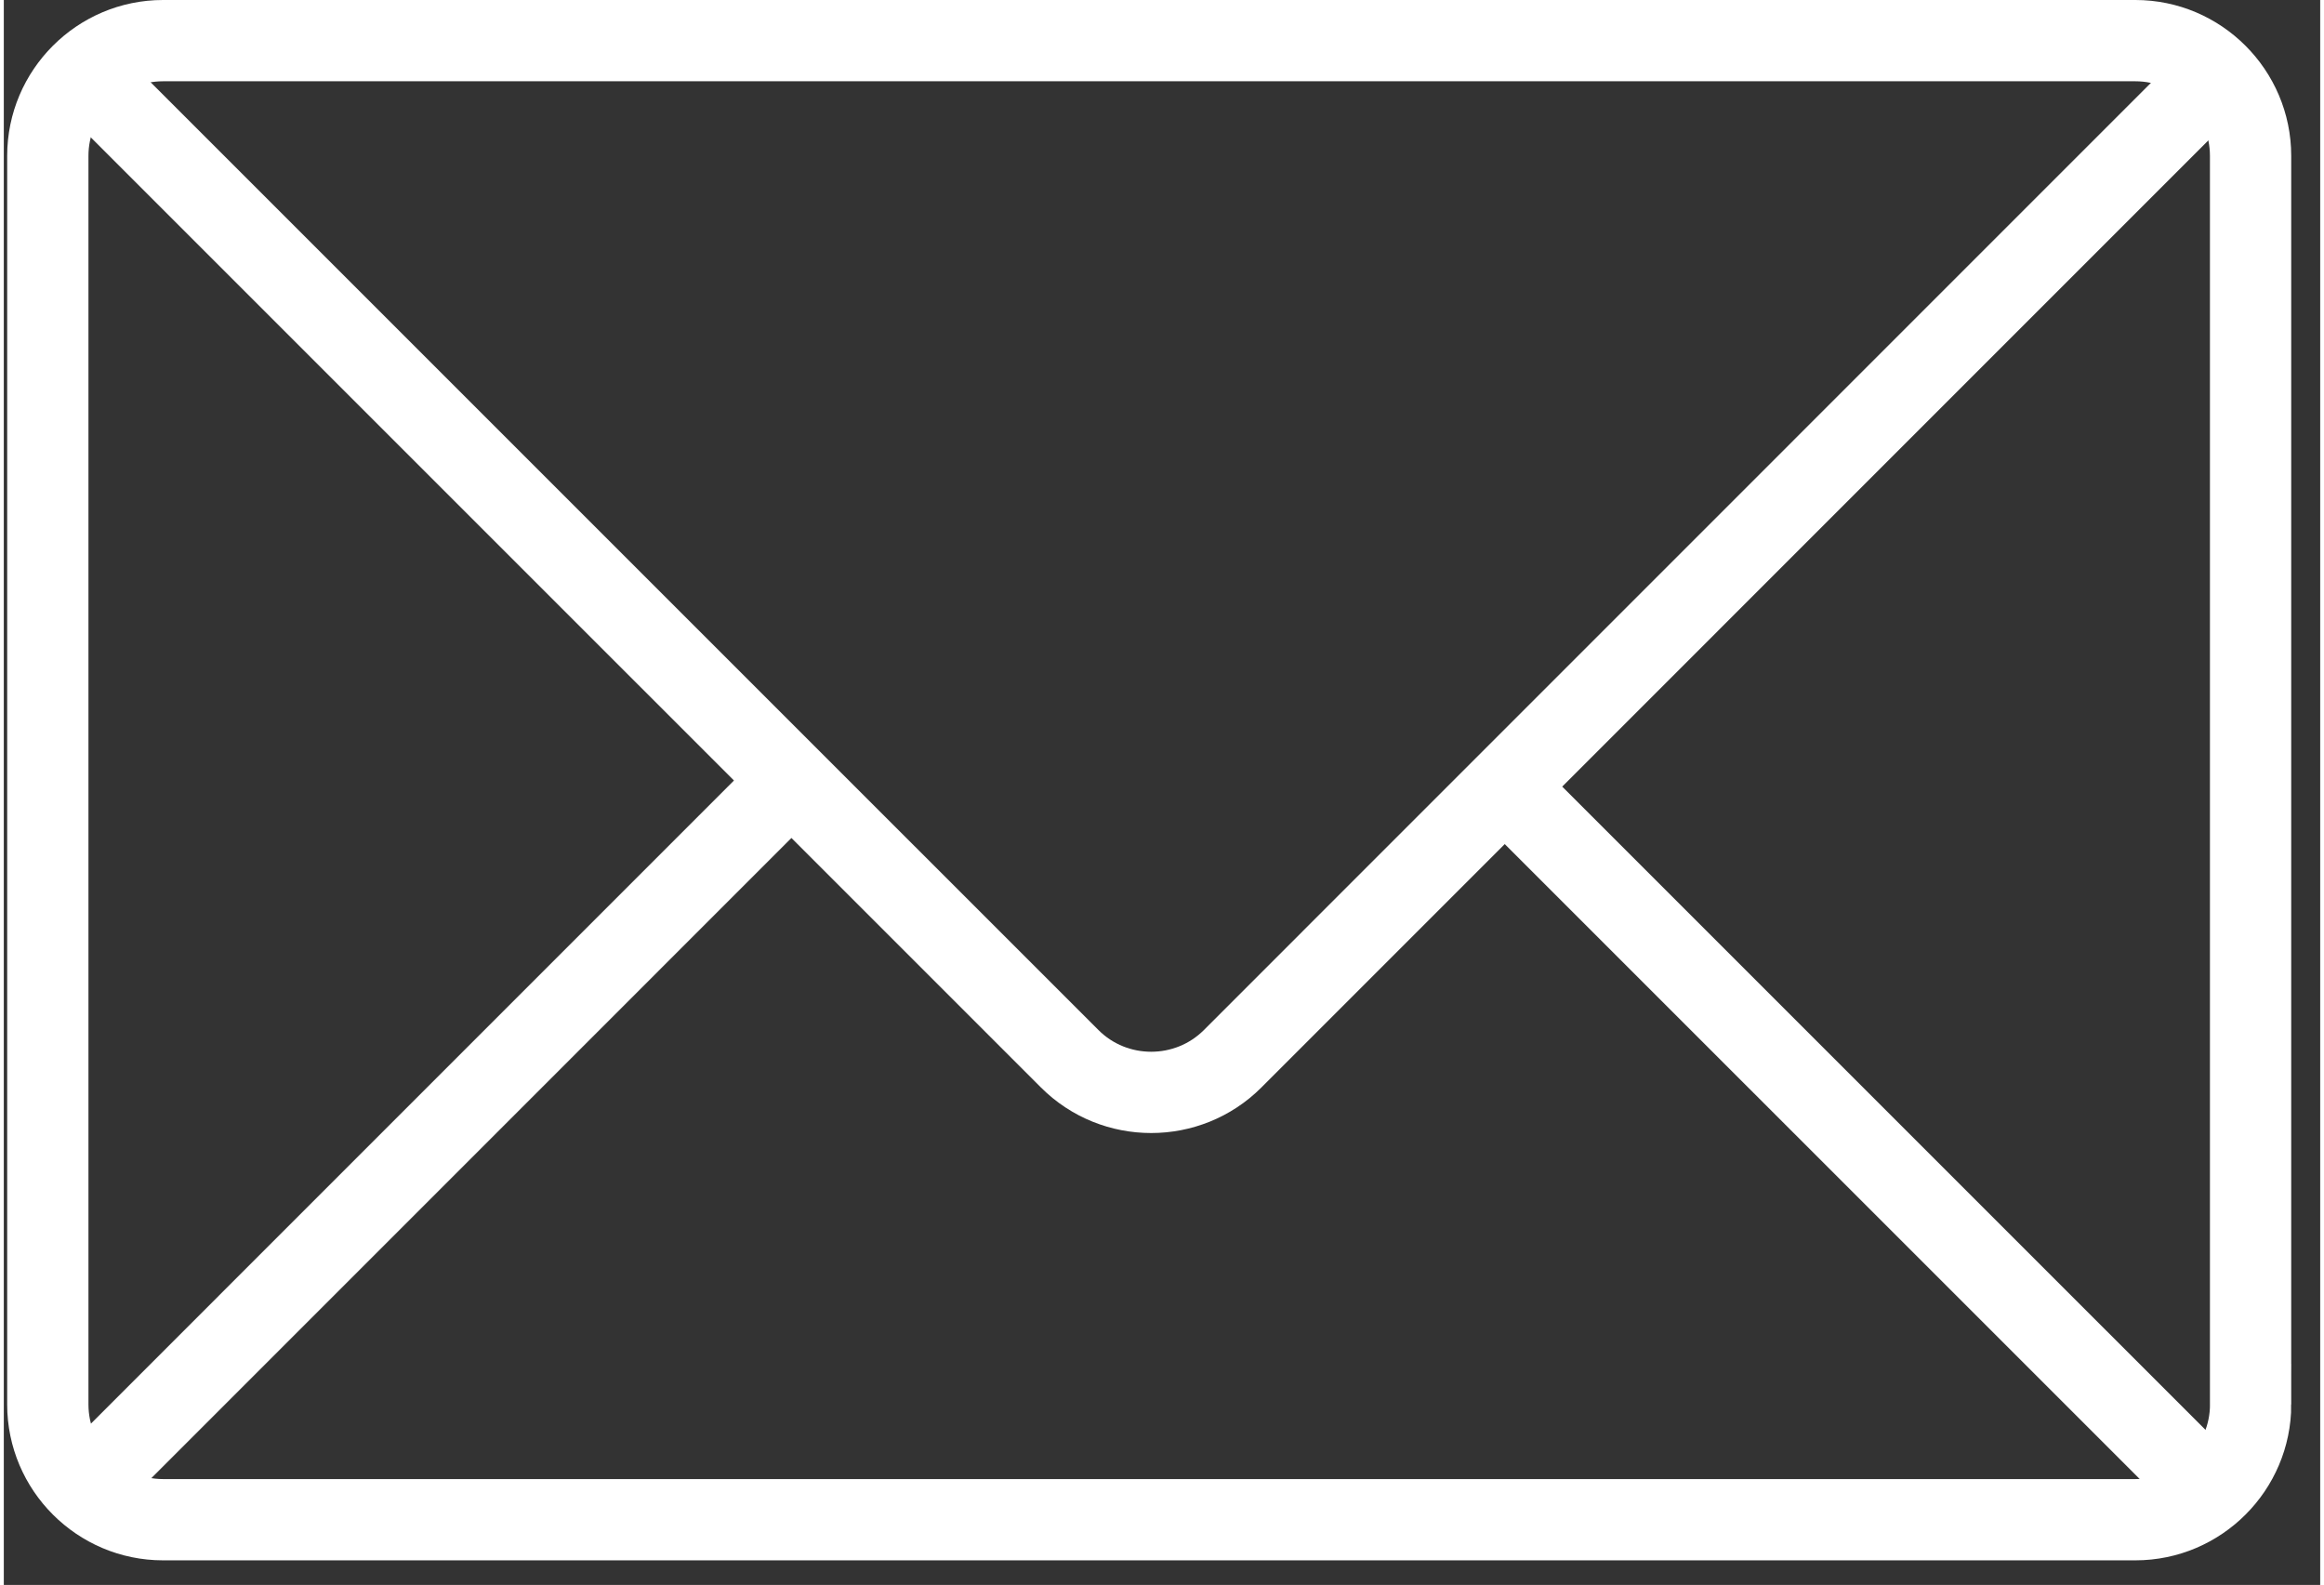
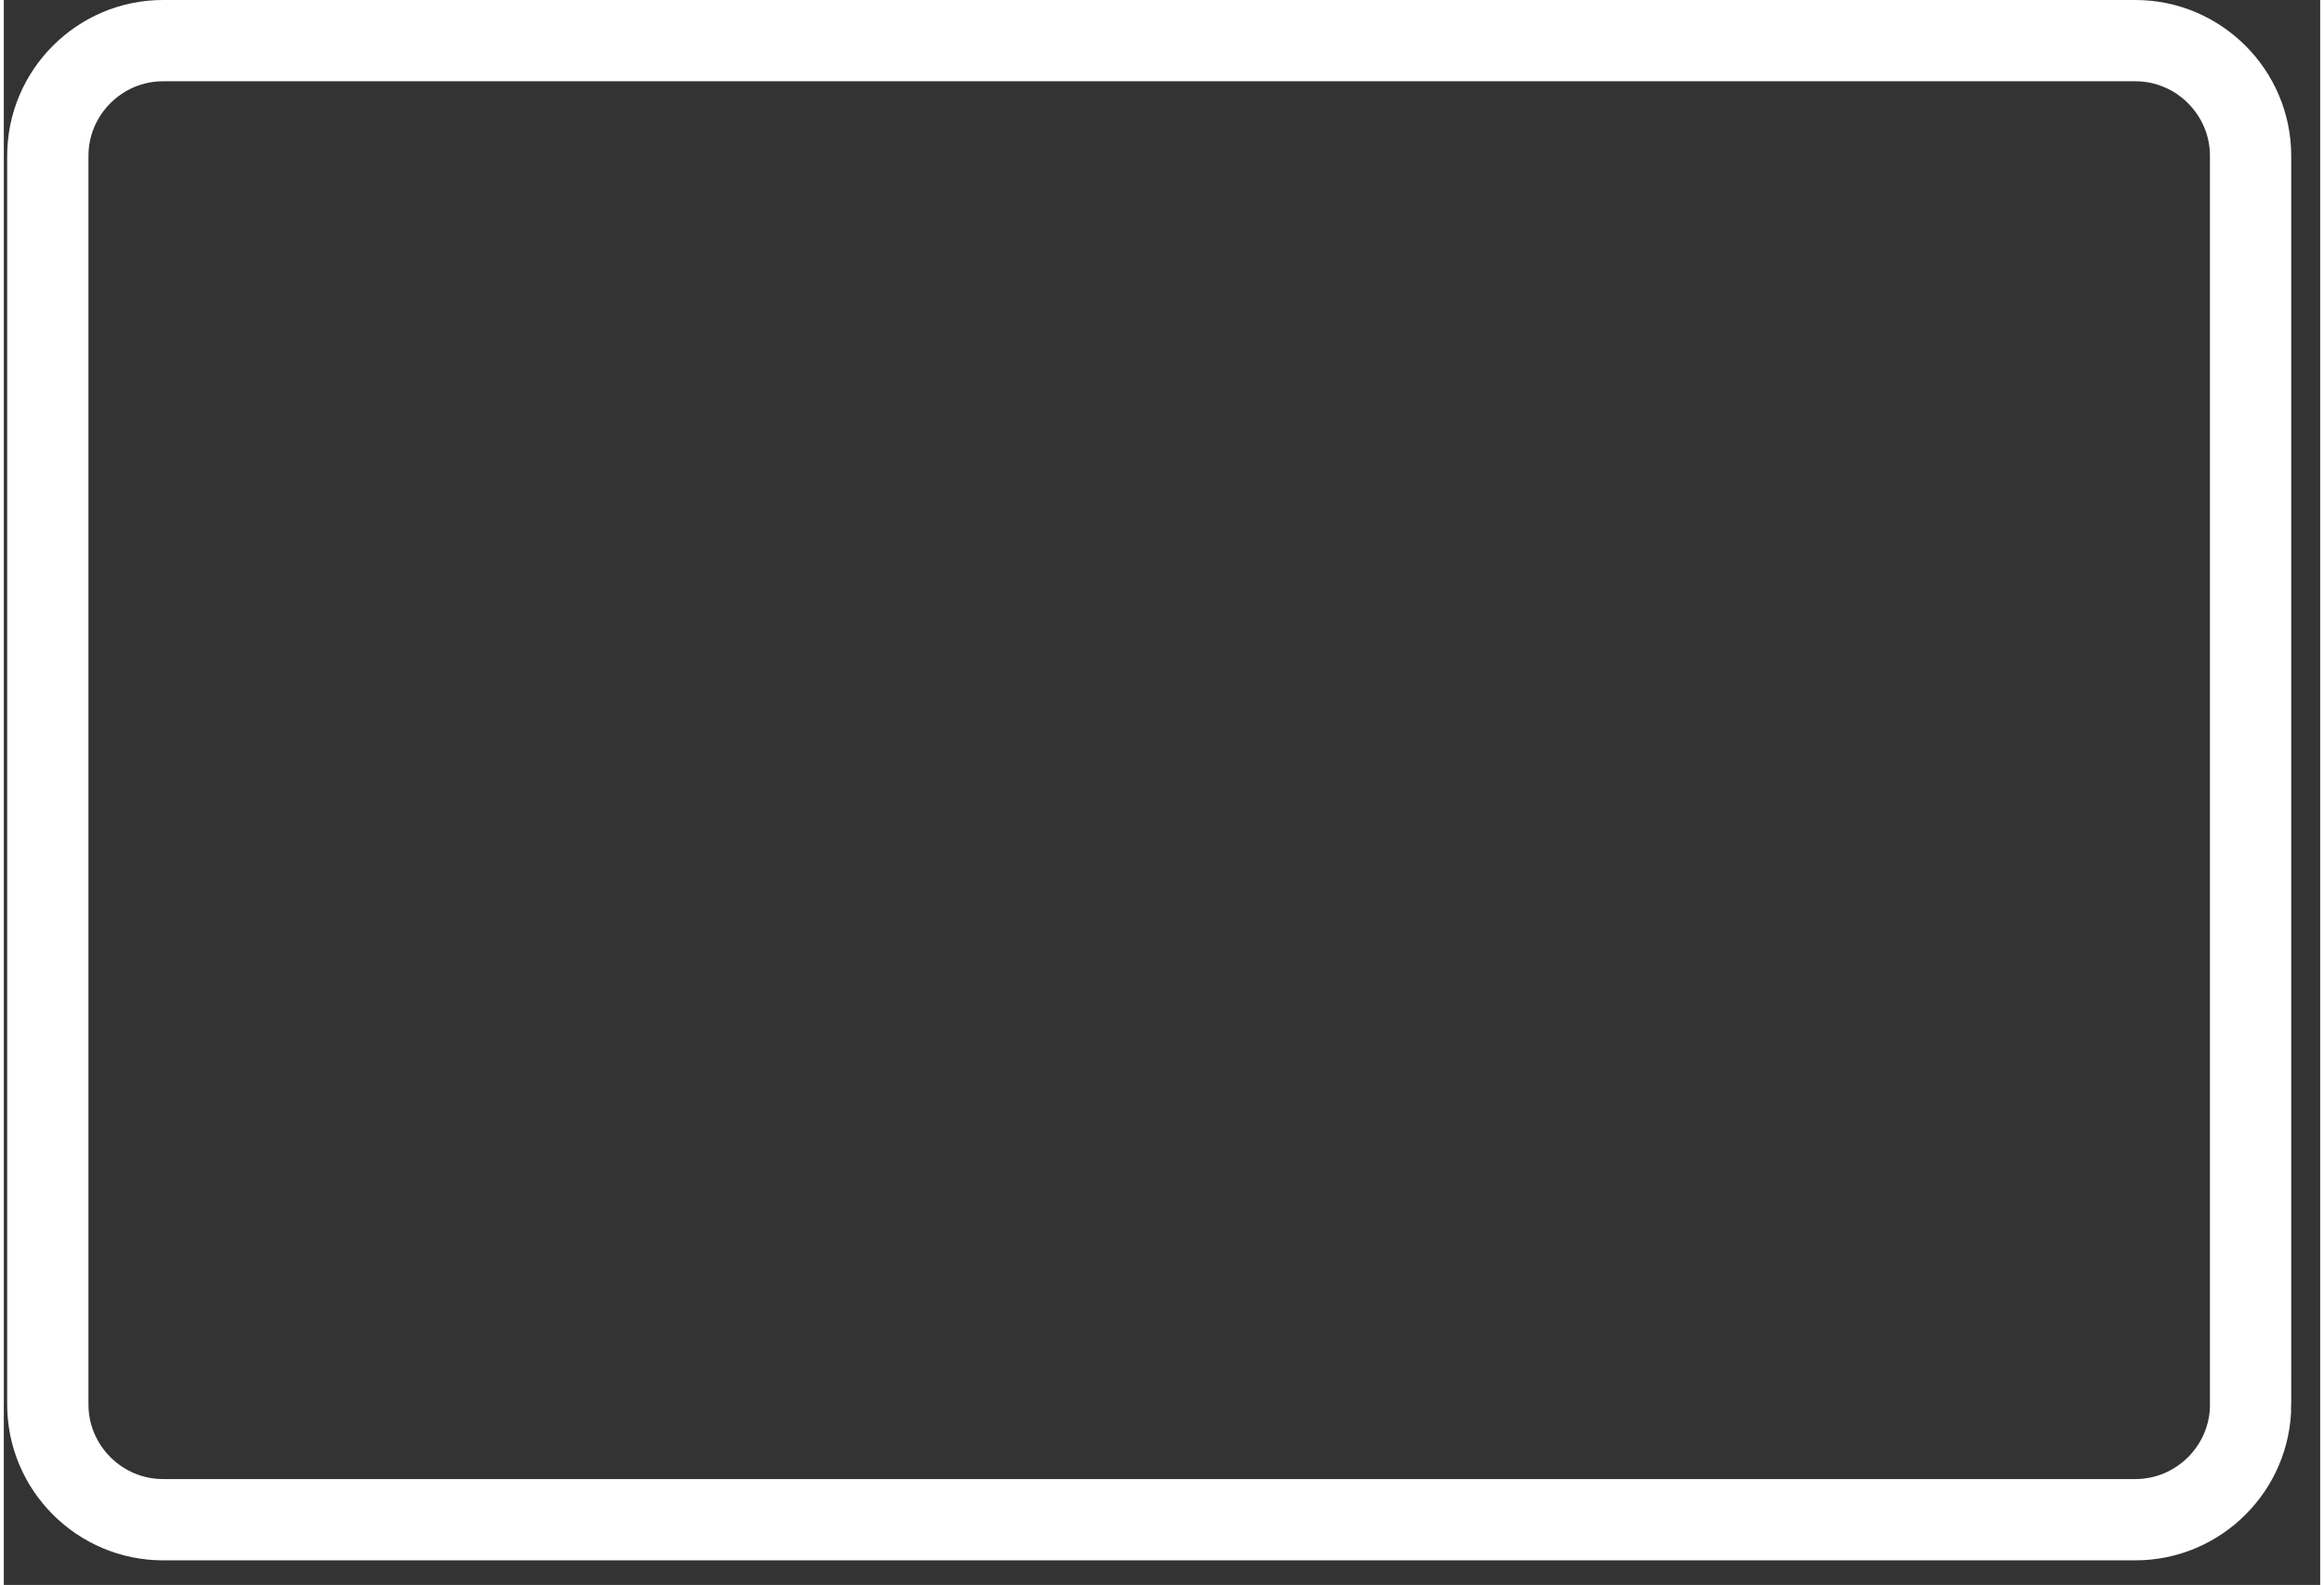
<svg xmlns="http://www.w3.org/2000/svg" viewBox="0 0 57 39" width="56.271" height="38.375" fill="none" stroke="#fff" stroke-width="2" stroke-miterlimit="10">
  <rect x="0" y="0" width="57" height="39" fill="#333333" stroke="none" />
  <path d="M55.288 34.561c0 1.559-1.275 2.834-2.834 2.834H3.917c-1.559 0-2.834-1.275-2.834-2.834V3.834C1.083 2.275 2.358 1 3.917 1h48.536c1.559 0 2.834 1.275 2.834 2.834v30.727z" />
-   <path d="M54.325 1.963l-24.087 24.09c-1.103 1.103-2.906 1.103-4.009 0L1.933 1.759m35.002 17.598l17.447 17.446M1.989 36.6l17.392-17.394" />
</svg>